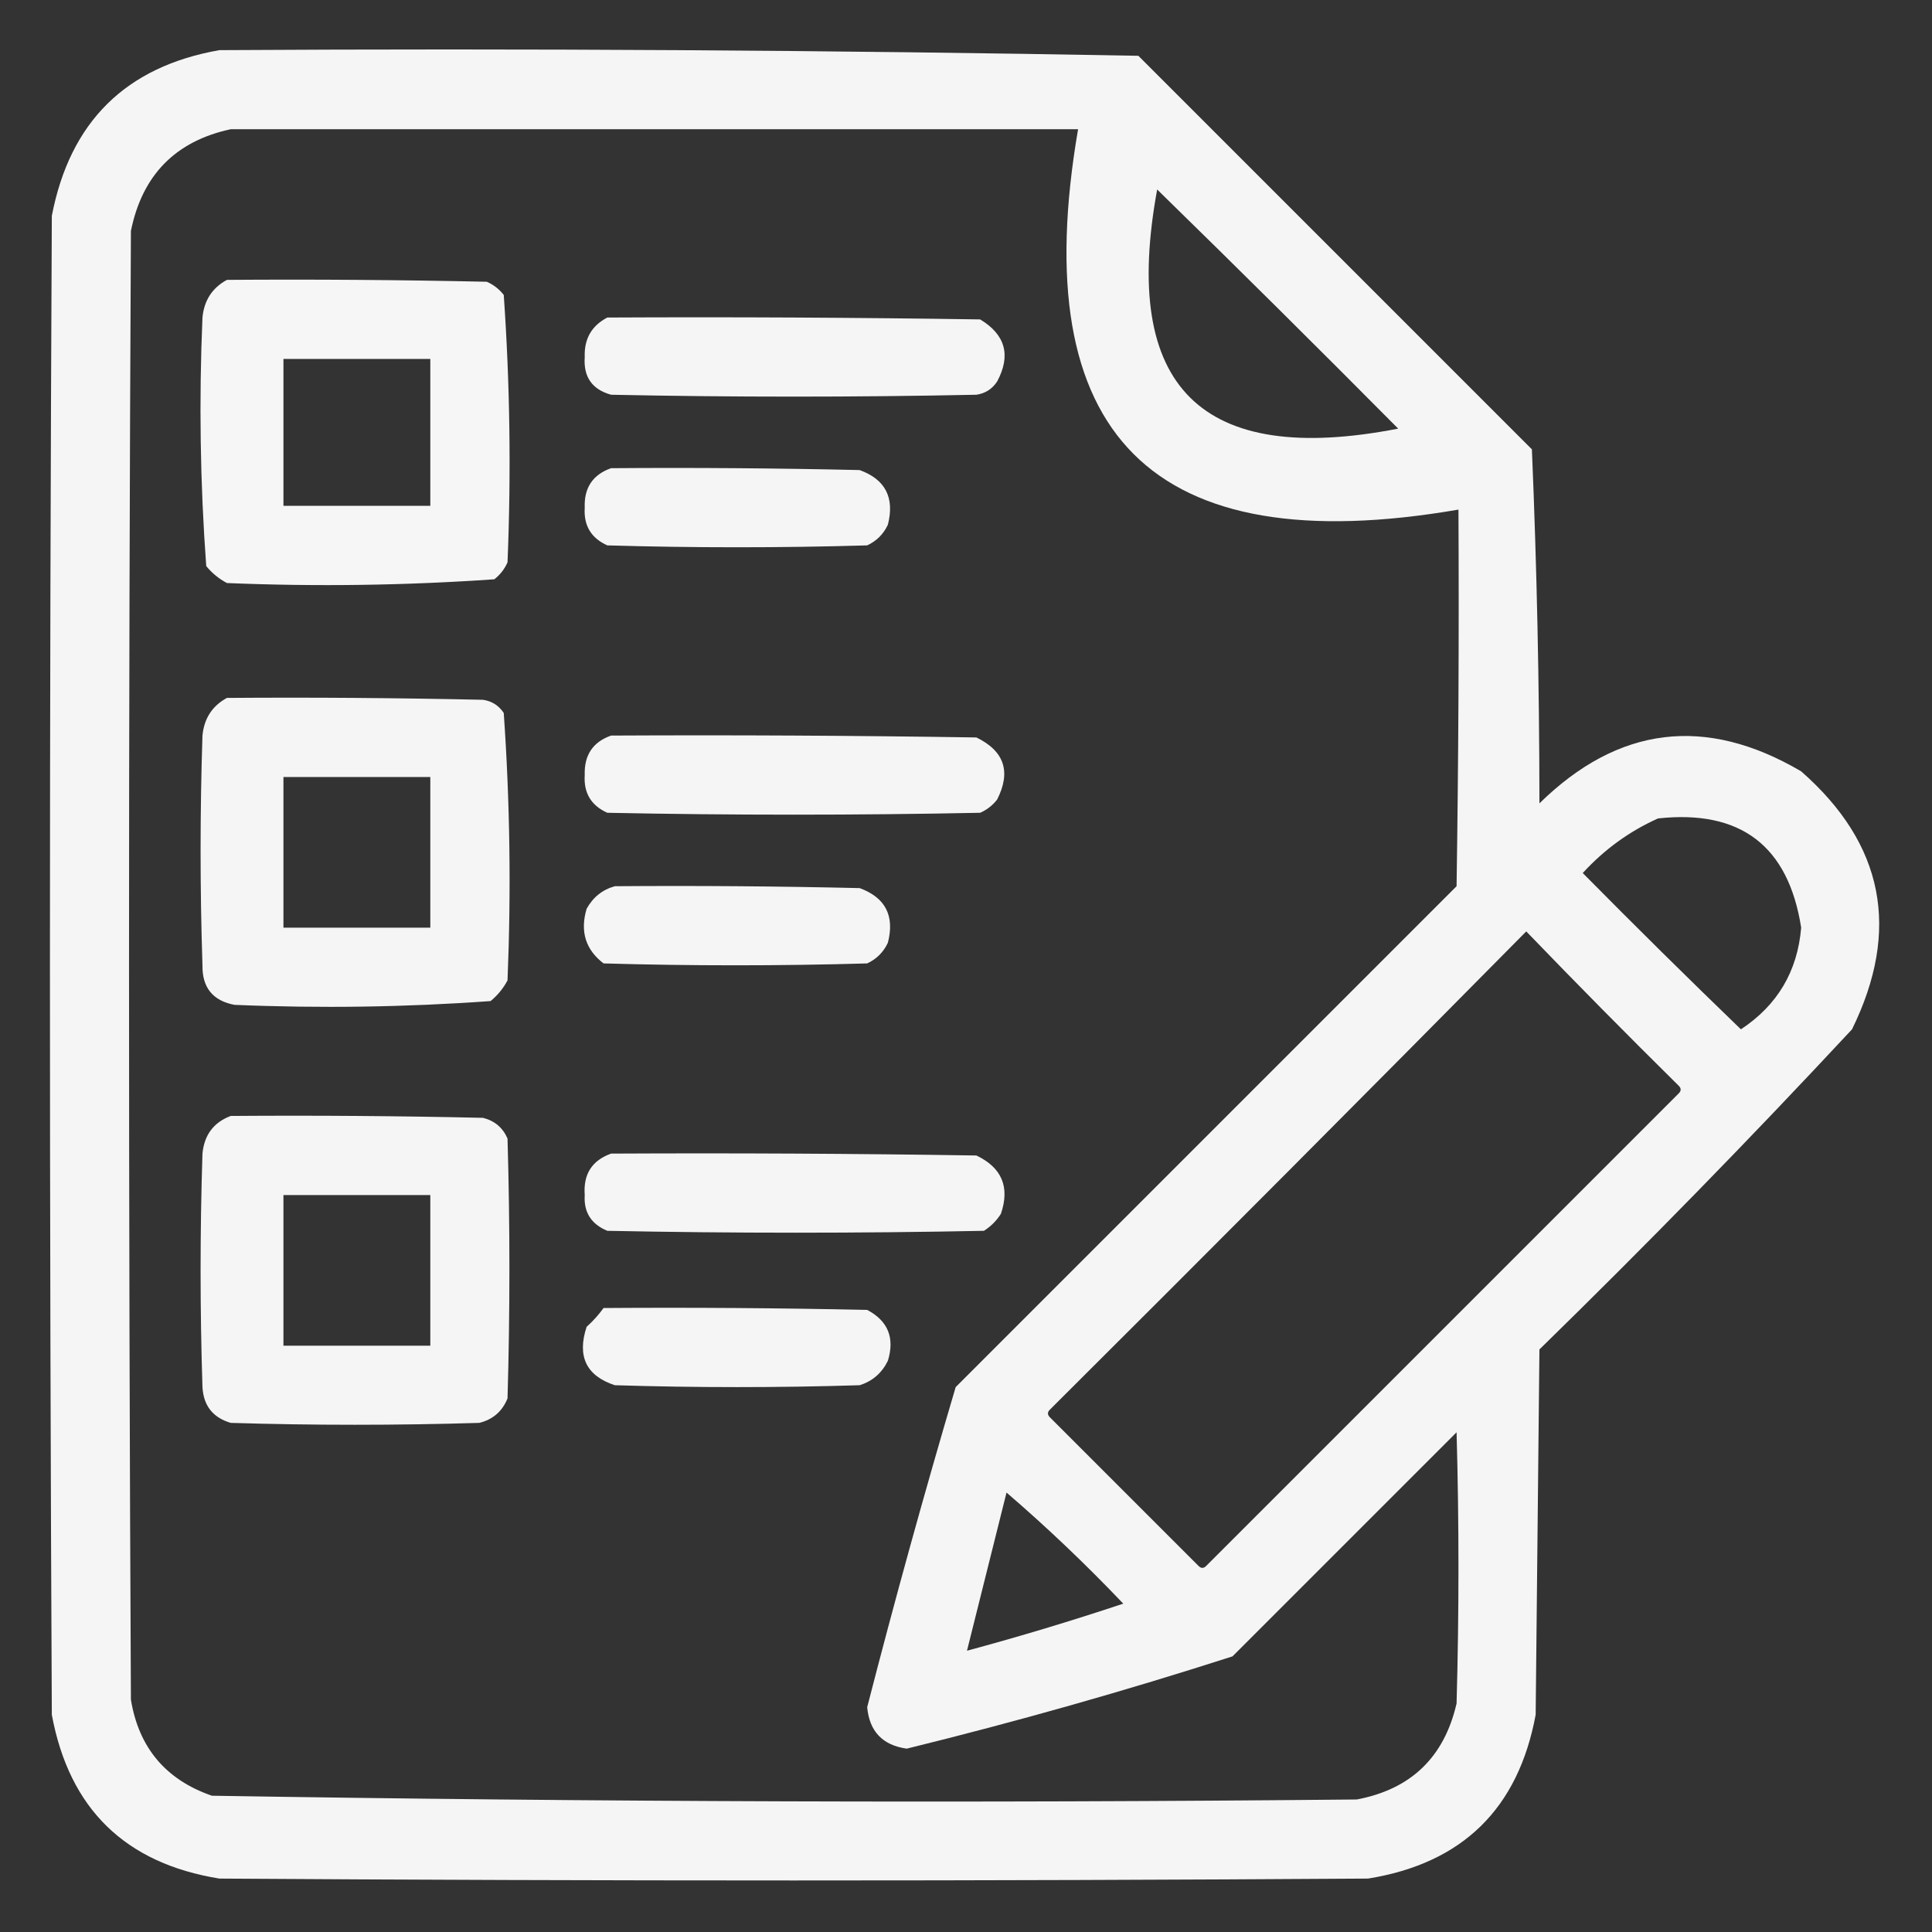
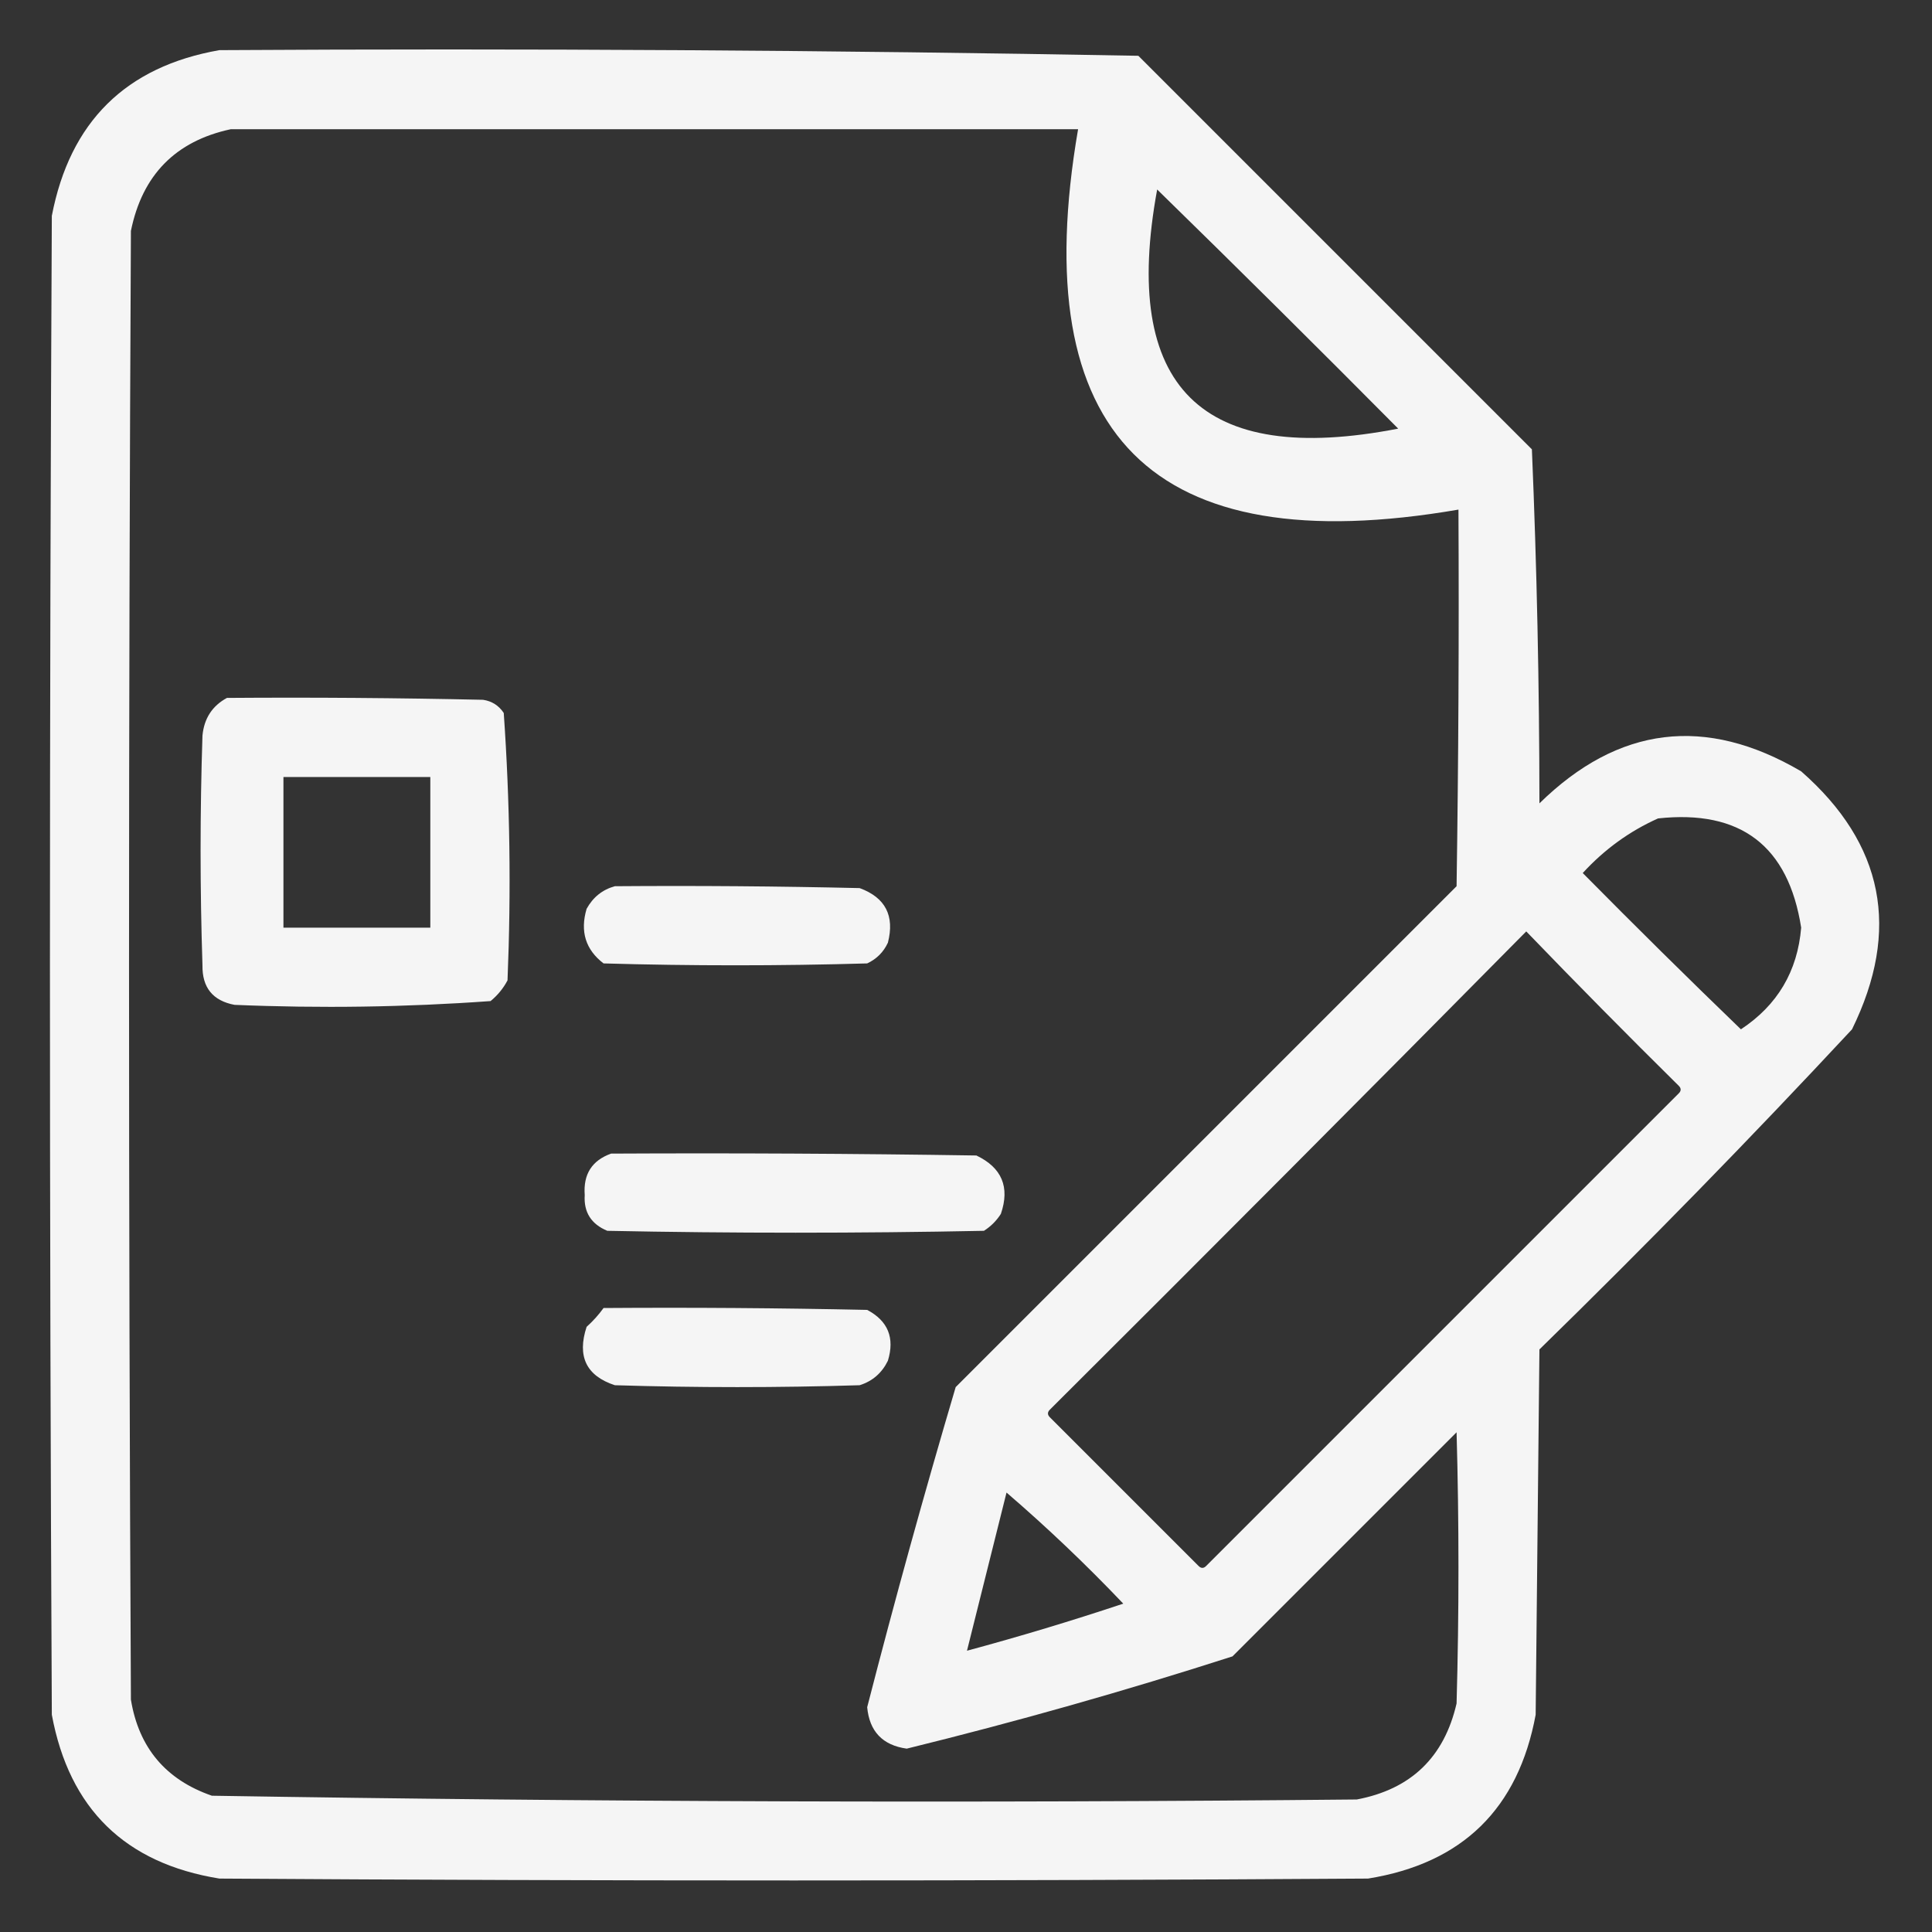
<svg xmlns="http://www.w3.org/2000/svg" width="513" height="513" viewBox="0 0 513 513" fill="none">
  <rect x="0" y="0" width="513" height="513" fill="#333333" stroke="none" />
  <path opacity="0.951" fill-rule="evenodd" clip-rule="evenodd" d="M58.261 13.314C139.652 12.822 220.985 13.322 302.261 14.814C337.094 49.647 371.928 84.48 406.761 119.314C408.072 150.586 408.739 181.92 408.761 213.314C429.732 192.751 452.899 189.918 478.261 204.814C500.225 224.08 504.725 246.913 491.761 273.314C464.82 302.257 437.153 330.59 408.761 358.314C408.428 390.647 408.094 422.981 407.761 455.314C403.136 480.272 388.303 494.772 363.261 498.814C261.594 499.481 159.928 499.481 58.261 498.814C33.219 494.772 18.385 480.272 13.761 455.314C13.094 322.647 13.094 189.981 13.761 57.314C18.563 32.344 33.396 17.677 58.261 13.314ZM61.261 34.314C136.261 34.314 211.261 34.314 286.261 34.314C272.261 115.647 305.928 149.314 387.261 135.314C387.428 168.649 387.261 201.982 386.761 235.314C342.428 279.647 298.094 323.981 253.761 368.314C245.422 396.498 237.589 424.832 230.261 453.314C230.862 459.748 234.362 463.415 240.761 464.314C269.905 457.154 298.738 448.987 327.261 439.814C347.094 419.981 366.928 400.147 386.761 380.314C387.428 404.314 387.428 428.314 386.761 452.314C383.476 466.6 374.642 475.1 360.261 477.814C258.892 478.803 157.559 478.469 56.261 476.814C44.026 472.58 36.86 464.08 34.761 451.314C34.094 321.314 34.094 191.314 34.761 61.314C37.775 46.468 46.608 37.468 61.261 34.314ZM307.261 50.314C328.726 71.279 350.06 92.445 371.261 113.814C318.939 123.992 297.605 102.825 307.261 50.314ZM440.261 217.314C462.193 214.938 474.86 224.605 478.261 246.314C477.296 257.912 471.962 266.912 462.261 273.314C448.108 259.661 434.108 245.828 420.261 231.814C426.012 225.54 432.679 220.706 440.261 217.314ZM405.261 247.314C418.532 261.086 432.032 274.752 445.761 288.314C446.428 288.981 446.428 289.647 445.761 290.314C403.928 332.147 362.094 373.981 320.261 415.814C319.594 416.481 318.928 416.481 318.261 415.814C305.094 402.647 291.928 389.481 278.761 376.314C278.094 375.647 278.094 374.981 278.761 374.314C321.129 332.113 363.296 289.779 405.261 247.314ZM267.261 396.314C278.007 405.557 288.341 415.39 298.261 425.814C284.575 430.375 270.741 434.542 256.761 438.314C260.242 424.39 263.742 410.39 267.261 396.314Z" fill="white" />
-   <path opacity="0.954" fill-rule="evenodd" clip-rule="evenodd" d="M60.261 74.314C83.263 74.148 106.263 74.314 129.261 74.814C131.047 75.599 132.547 76.766 133.761 78.314C135.407 101.893 135.74 125.559 134.761 149.314C133.976 151.1 132.81 152.6 131.261 153.814C107.682 155.46 84.015 155.793 60.261 154.814C58.137 153.692 56.304 152.192 54.761 150.314C53.149 128.356 52.816 106.356 53.761 84.314C54.196 79.759 56.362 76.426 60.261 74.314ZM75.261 95.314C75.261 108.314 75.261 121.314 75.261 134.314C88.261 134.314 101.261 134.314 114.261 134.314C114.261 121.314 114.261 108.314 114.261 95.314C101.261 95.314 88.261 95.314 75.261 95.314Z" fill="white" />
-   <path opacity="0.949" fill-rule="evenodd" clip-rule="evenodd" d="M161.261 84.314C194.263 84.148 227.263 84.314 260.261 84.814C266.985 88.878 268.485 94.378 264.761 101.314C263.442 103.301 261.609 104.468 259.261 104.814C226.928 105.481 194.594 105.481 162.261 104.814C157.225 103.418 154.892 100.085 155.261 94.814C155.085 89.991 157.085 86.491 161.261 84.314Z" fill="white" />
-   <path opacity="0.946" fill-rule="evenodd" clip-rule="evenodd" d="M162.261 124.315C184.264 124.148 206.264 124.315 228.261 124.815C235.082 127.287 237.582 132.121 235.761 139.315C234.594 141.815 232.761 143.648 230.261 144.815C207.261 145.482 184.261 145.482 161.261 144.815C156.959 142.88 154.959 139.547 155.261 134.815C155.053 129.538 157.386 126.038 162.261 124.315Z" fill="white" />
  <path opacity="0.948" fill-rule="evenodd" clip-rule="evenodd" d="M60.261 185.315C82.93 185.148 105.597 185.315 128.261 185.815C130.609 186.161 132.442 187.328 133.761 189.315C135.407 212.894 135.74 236.56 134.761 260.315C133.639 262.439 132.139 264.272 130.261 265.815C107.645 267.439 84.978 267.773 62.261 266.815C56.502 265.719 53.668 262.219 53.761 256.315C53.094 235.982 53.094 215.648 53.761 195.315C54.196 190.76 56.363 187.426 60.261 185.315ZM75.261 206.315C75.261 219.648 75.261 232.982 75.261 246.315C88.261 246.315 101.261 246.315 114.261 246.315C114.261 232.982 114.261 219.648 114.261 206.315C101.261 206.315 88.261 206.315 75.261 206.315Z" fill="white" />
-   <path opacity="0.952" fill-rule="evenodd" clip-rule="evenodd" d="M162.261 195.315C194.596 195.148 226.929 195.315 259.261 195.815C266.687 199.427 268.52 204.927 264.761 212.315C263.547 213.864 262.047 215.03 260.261 215.815C227.261 216.482 194.261 216.482 161.261 215.815C156.959 213.88 154.959 210.547 155.261 205.815C155.085 200.514 157.419 197.014 162.261 195.315Z" fill="white" />
  <path opacity="0.948" fill-rule="evenodd" clip-rule="evenodd" d="M163.261 235.315C184.93 235.148 206.597 235.315 228.261 235.815C235.101 238.328 237.601 243.161 235.761 250.315C234.594 252.815 232.761 254.648 230.261 255.815C206.928 256.482 183.594 256.482 160.261 255.815C155.486 252.16 153.986 247.327 155.761 241.315C157.468 238.225 159.968 236.225 163.261 235.315Z" fill="white" />
-   <path opacity="0.948" fill-rule="evenodd" clip-rule="evenodd" d="M61.261 296.315C83.597 296.148 105.93 296.315 128.261 296.815C131.344 297.601 133.51 299.434 134.761 302.315C135.428 325.315 135.428 348.315 134.761 371.315C133.373 374.76 130.873 376.926 127.261 377.815C105.261 378.482 83.261 378.482 61.261 377.815C56.533 376.419 54.033 373.253 53.761 368.315C53.094 347.648 53.094 326.982 53.761 306.315C54.232 301.357 56.732 298.024 61.261 296.315ZM75.261 317.315C75.261 330.648 75.261 343.982 75.261 357.315C88.261 357.315 101.261 357.315 114.261 357.315C114.261 343.982 114.261 330.648 114.261 317.315C101.261 317.315 88.261 317.315 75.261 317.315Z" fill="white" />
  <path opacity="0.951" fill-rule="evenodd" clip-rule="evenodd" d="M162.261 306.315C194.596 306.148 226.929 306.315 259.261 306.815C266.029 310.051 268.195 315.218 265.761 322.315C264.594 324.148 263.094 325.648 261.261 326.815C227.928 327.482 194.594 327.482 161.261 326.815C156.968 325.035 154.968 321.869 155.261 317.315C154.844 311.801 157.177 308.135 162.261 306.315Z" fill="white" />
  <path opacity="0.949" fill-rule="evenodd" clip-rule="evenodd" d="M160.261 347.315C183.597 347.148 206.93 347.315 230.261 347.815C235.786 350.734 237.619 355.234 235.761 361.315C234.174 364.571 231.674 366.738 228.261 367.815C206.594 368.482 184.928 368.482 163.261 367.815C155.682 365.332 153.182 360.165 155.761 352.315C157.468 350.778 158.968 349.111 160.261 347.315Z" fill="white" />
</svg>